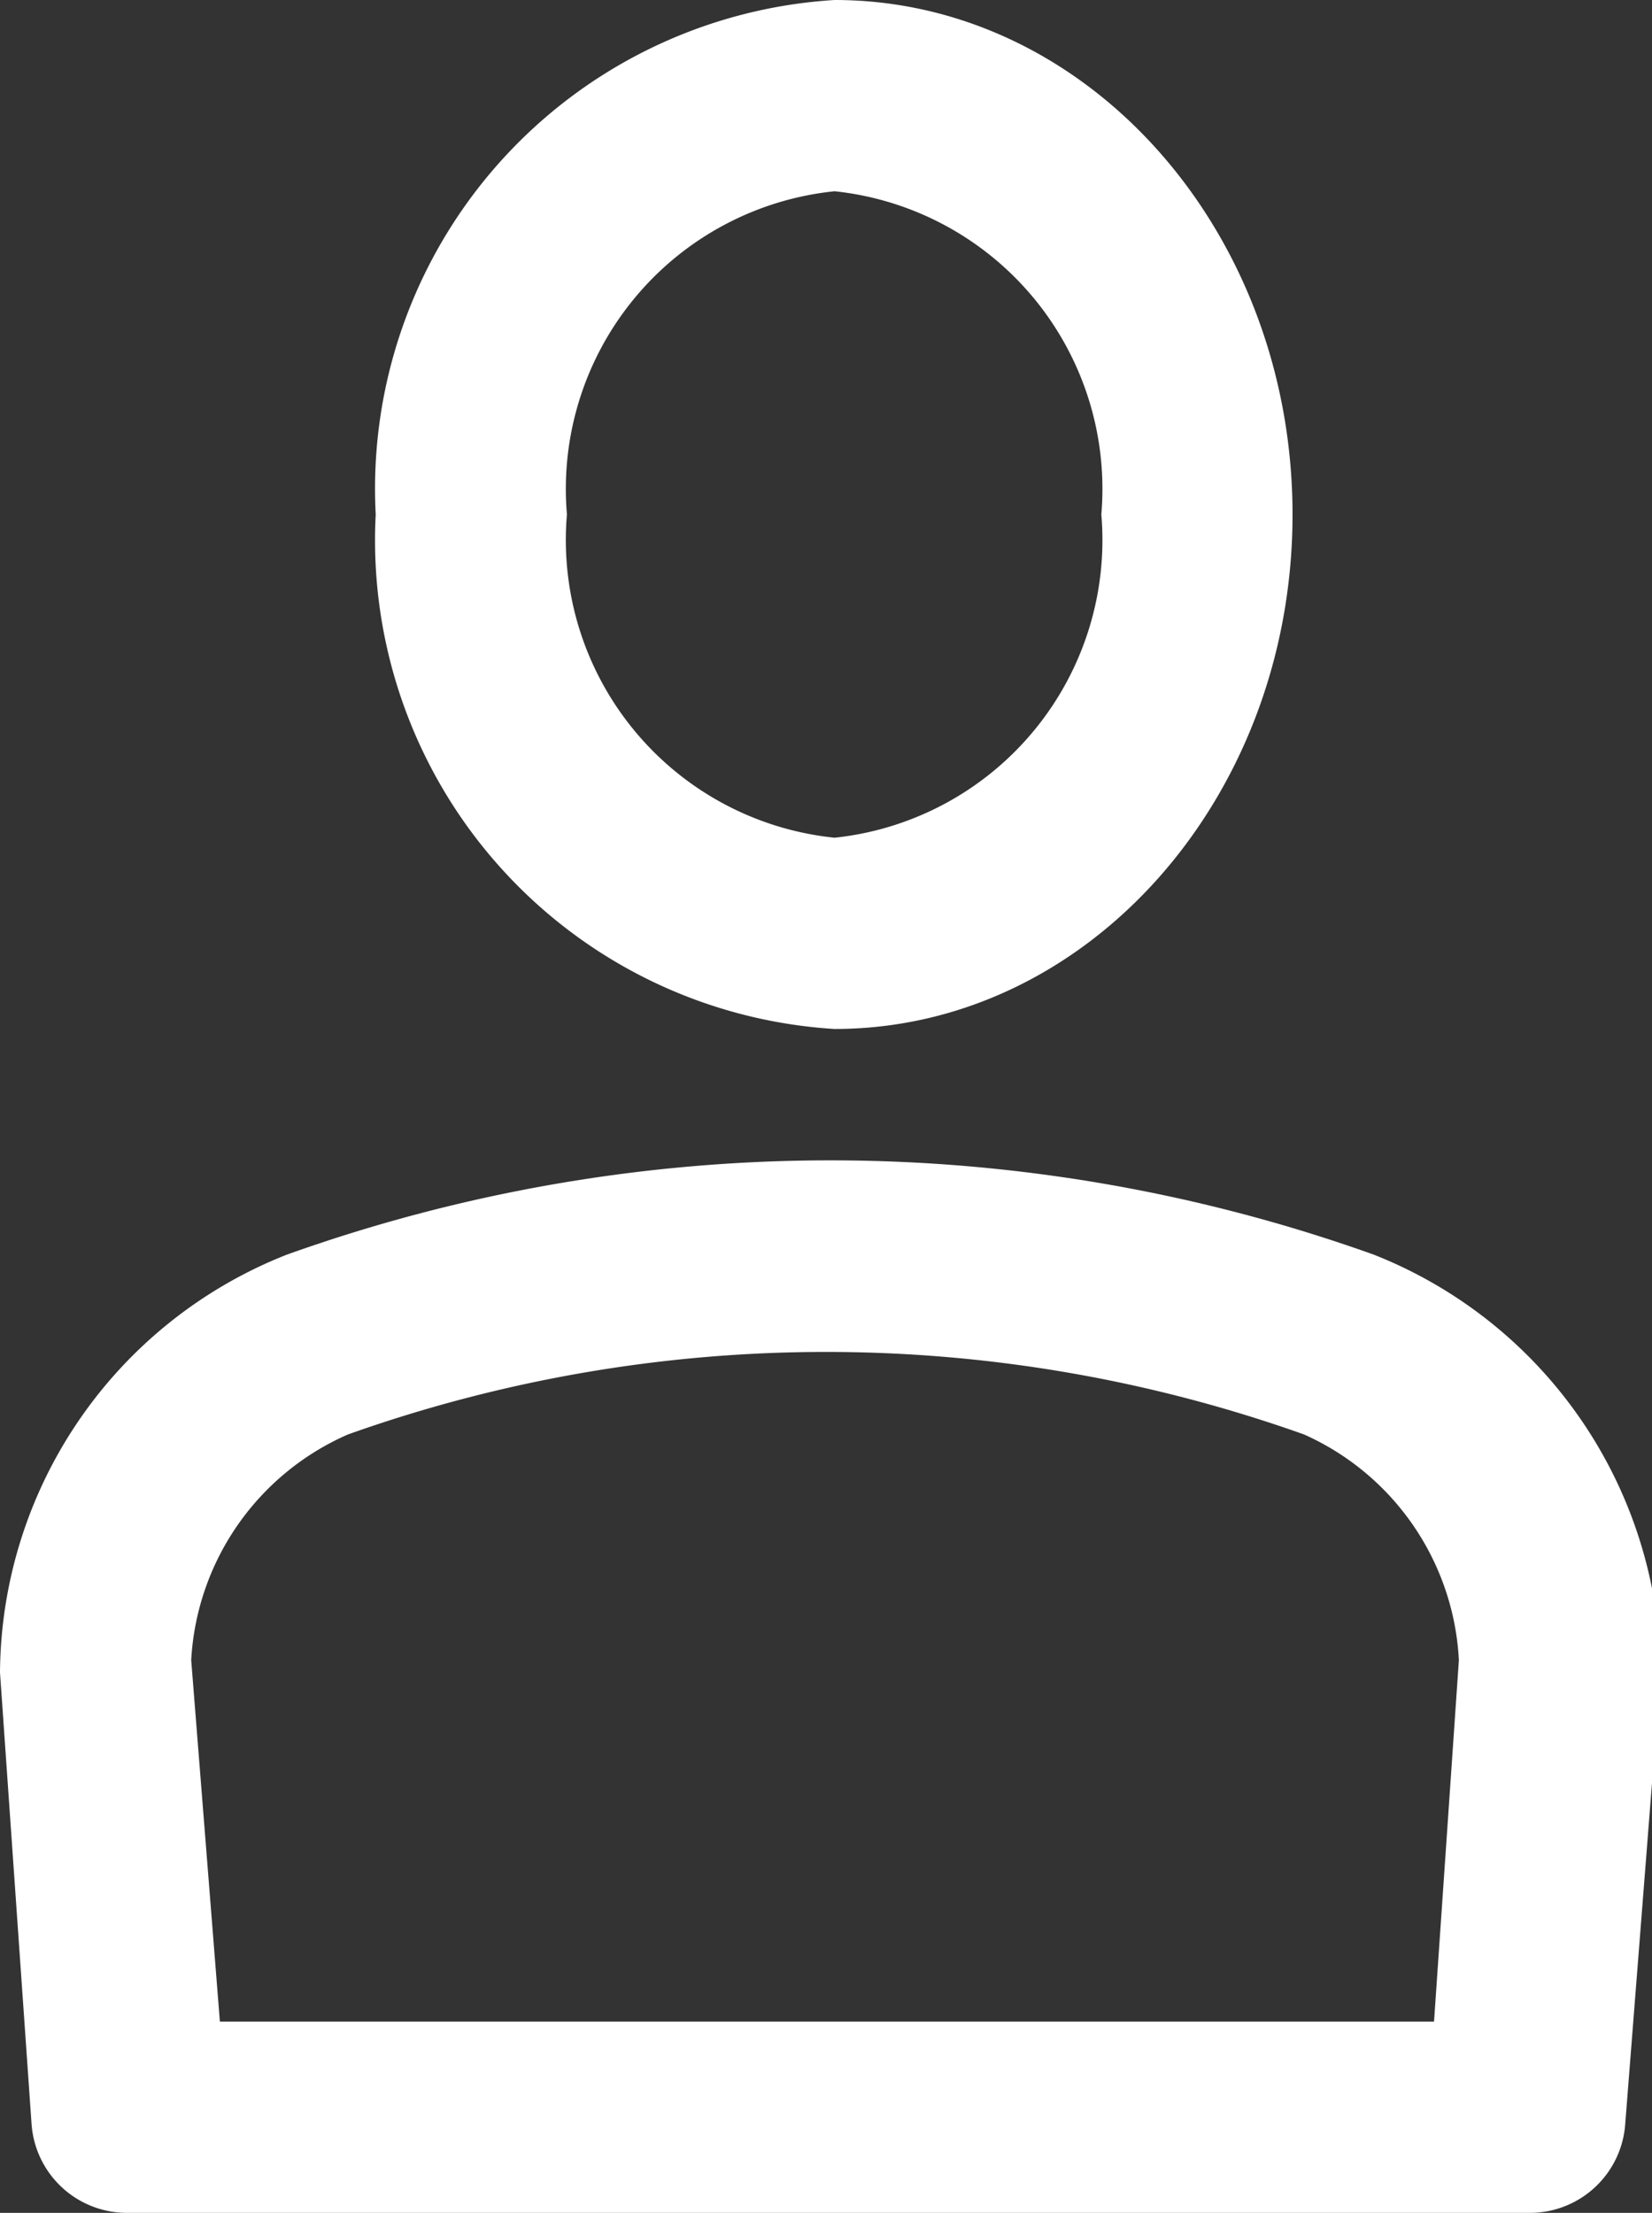
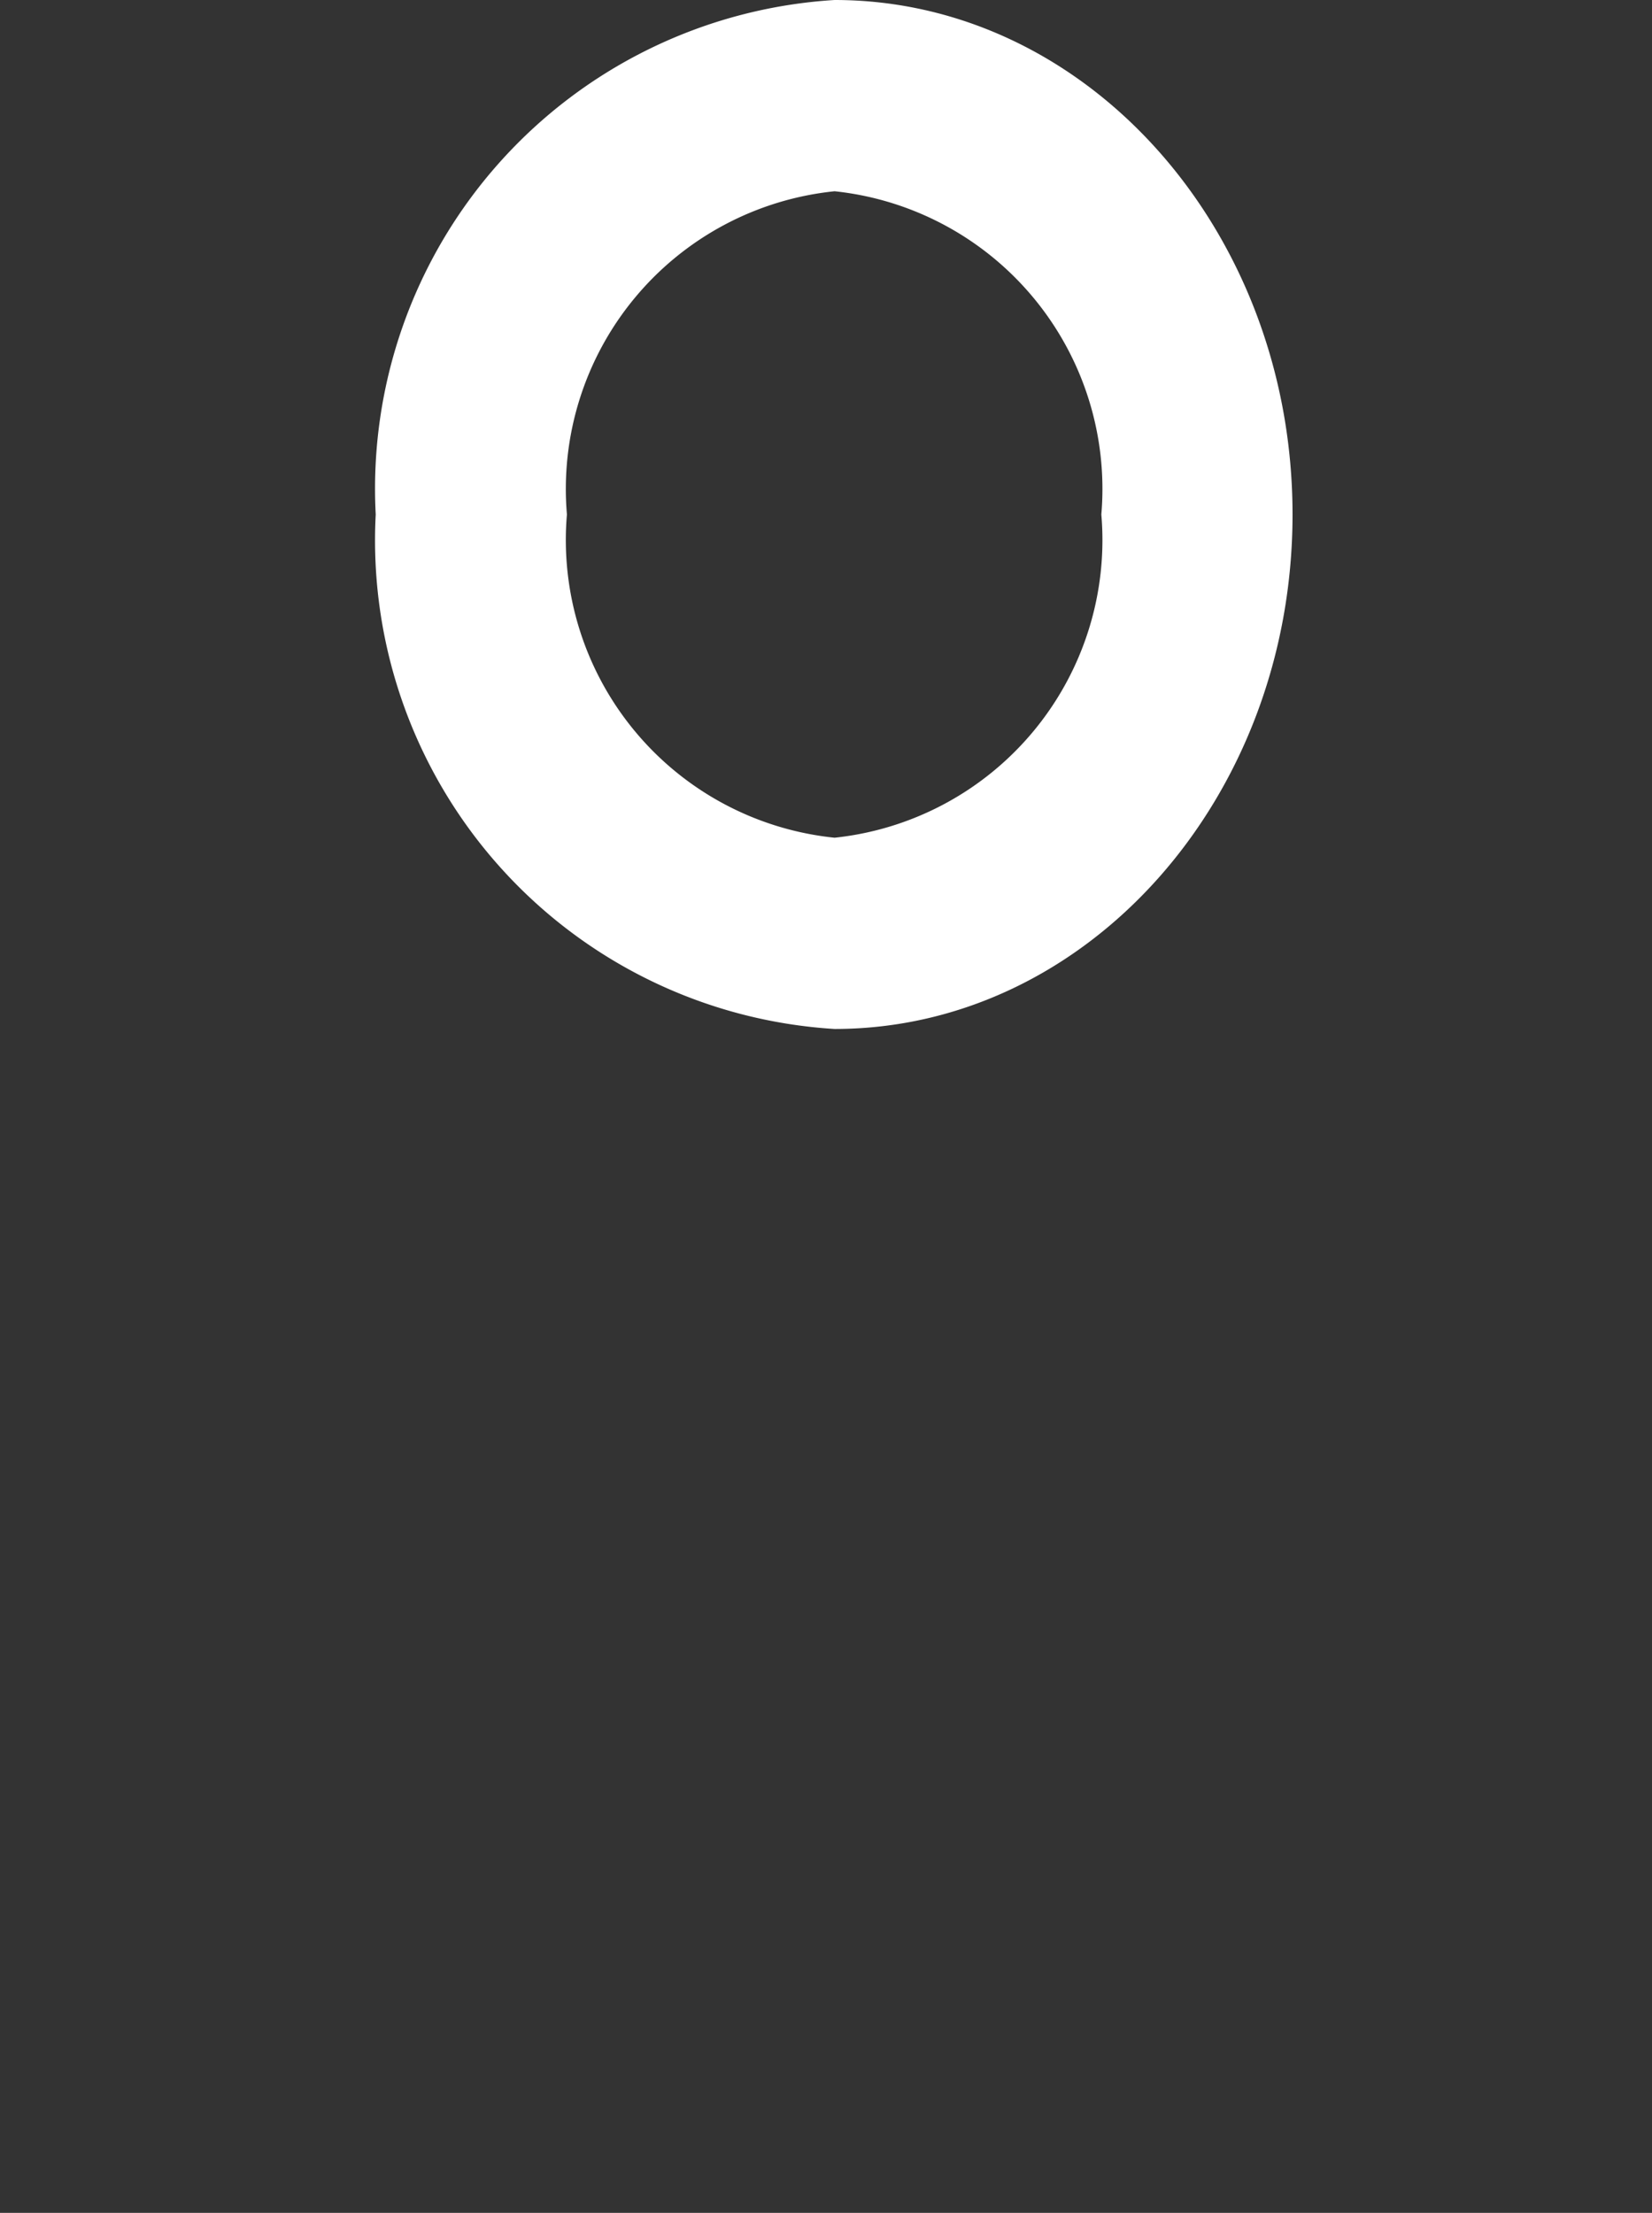
<svg xmlns="http://www.w3.org/2000/svg" id="Layer_1" data-name="Layer 1" viewBox="0 0 17.28 23.14">
  <rect x="0" y="0" width="17.28" height="23.14" fill="#333333" stroke="none" />
  <defs>
    <clipPath id="clip-path" transform="translate(0 0)">
      <rect width="17.28" height="23.14" style="fill:none" />
    </clipPath>
  </defs>
  <g style="clip-path:url(#clip-path)">
    <path d="M8.73,10.76a5.12,5.12,0,0,1-4.8-5.38A5.12,5.12,0,0,1,8.73,0c2.64,0,4.79,2.41,4.79,5.38s-2.15,5.38-4.79,5.38M8.73,2a3.13,3.13,0,0,0-2.8,3.38,3.13,3.13,0,0,0,2.8,3.38,3.13,3.13,0,0,0,2.79-3.38A3.13,3.13,0,0,0,8.73,2" transform="translate(0 0)" style="fill:#fff" />
-     <path d="M16,23.14H1.33a1,1,0,0,1-1-.93L0,17.49A4.73,4.73,0,0,1,3,13.12a16.88,16.88,0,0,1,11.37,0,4.74,4.74,0,0,1,3,4.38L17,22.21a1,1,0,0,1-1,.93m-13.7-2H15l.26-3.78A2.74,2.74,0,0,0,13.64,15a14.92,14.92,0,0,0-10,0A2.74,2.74,0,0,0,2,17.36Z" transform="translate(0 0)" style="fill:#fff" />
  </g>
</svg>